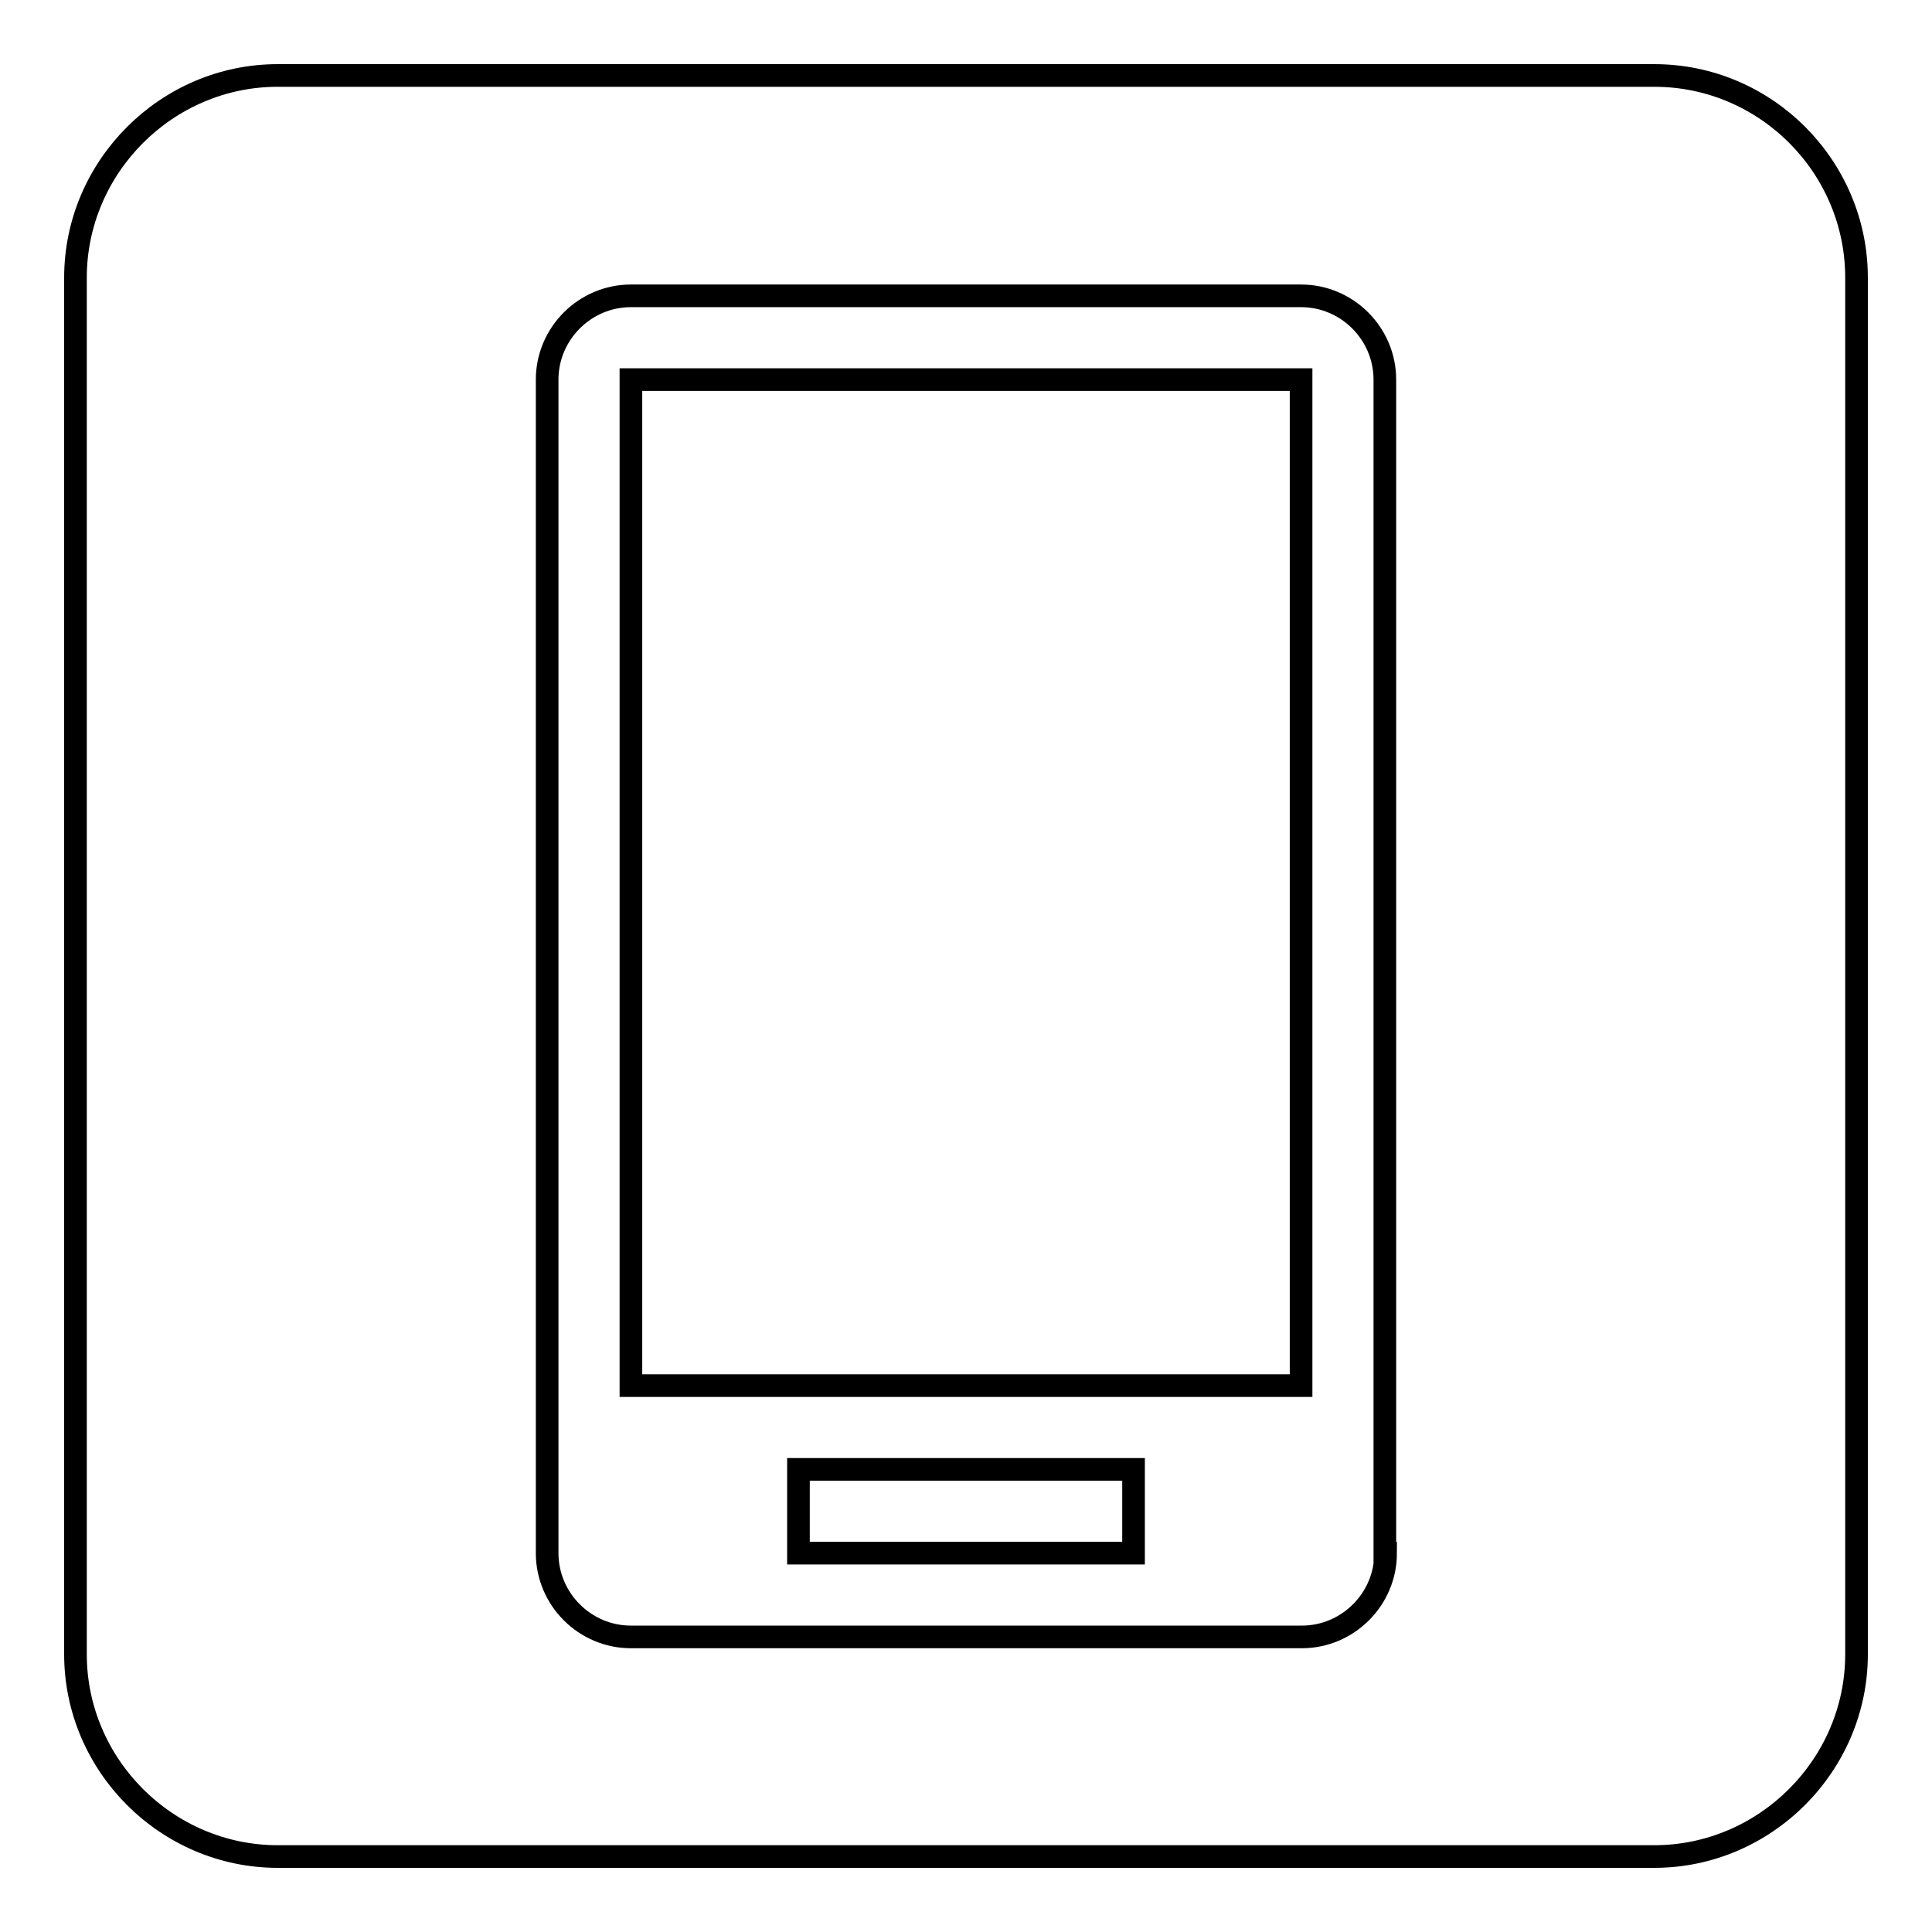
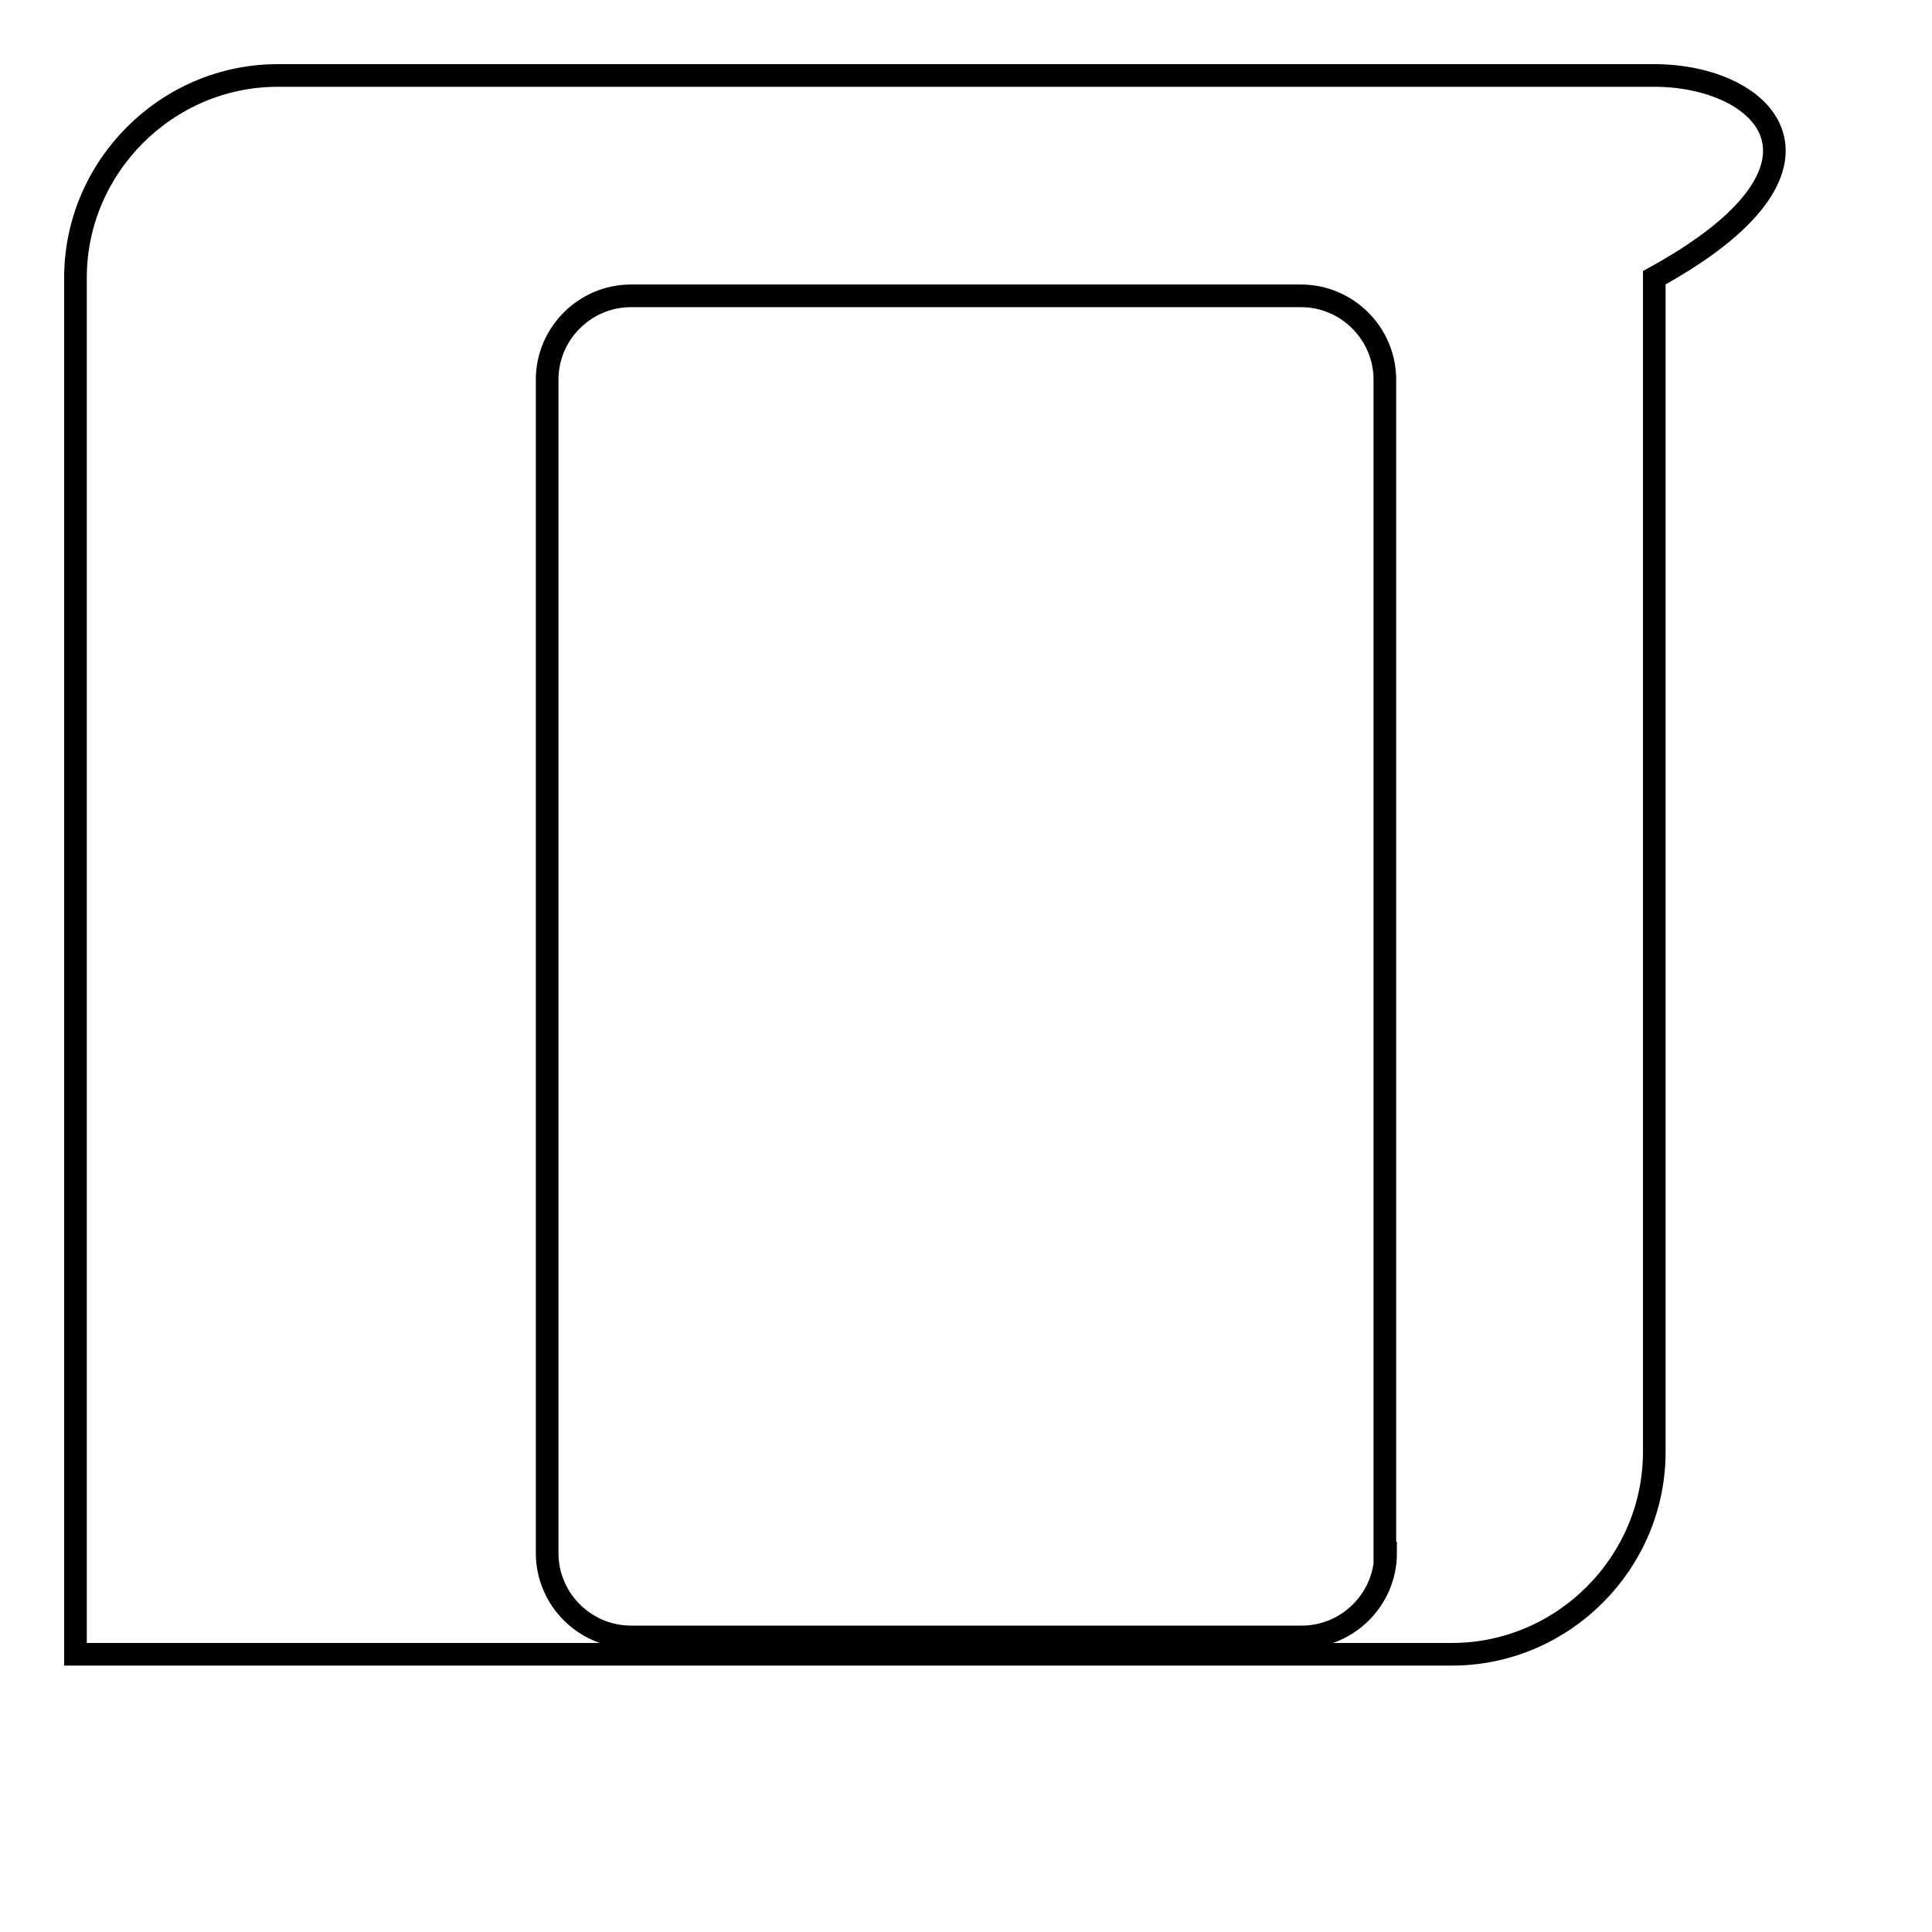
<svg xmlns="http://www.w3.org/2000/svg" version="1.1" x="0px" y="0px" viewBox="0 0 256 256" enable-background="new 0 0 256 256" xml:space="preserve">
  <g>
    <g>
-       <path stroke-width="3" fill-opacity="0" stroke="#000000" d="M172.4,50.3H83.6v133.3h88.8l0,0V50.3z" />
-       <path stroke-width="3" fill-opacity="0" stroke="#000000" d="M105.8,205.8h44.4l0,0v-11.1h-44.4V205.8z" />
-       <path stroke-width="3" fill-opacity="0" stroke="#000000" d="M219.2,10H36.8C22.1,10,10,22.1,10,36.8v182.4c0,14.7,12.1,26.8,26.8,26.8h182.4c14.7,0,26.8-12.1,26.8-26.8V36.8C246,22.1,234,10,219.2,10z M183.6,205.8c0,6.1-5,11.1-11.1,11.1H83.6c-6.1,0-11.1-5-11.1-11.1V50.3c0-6.1,5-11.1,11.1-11.1h88.8c6.1,0,11.1,5,11.1,11.1V205.8z" />
+       <path stroke-width="3" fill-opacity="0" stroke="#000000" d="M219.2,10H36.8C22.1,10,10,22.1,10,36.8v182.4h182.4c14.7,0,26.8-12.1,26.8-26.8V36.8C246,22.1,234,10,219.2,10z M183.6,205.8c0,6.1-5,11.1-11.1,11.1H83.6c-6.1,0-11.1-5-11.1-11.1V50.3c0-6.1,5-11.1,11.1-11.1h88.8c6.1,0,11.1,5,11.1,11.1V205.8z" />
    </g>
  </g>
</svg>